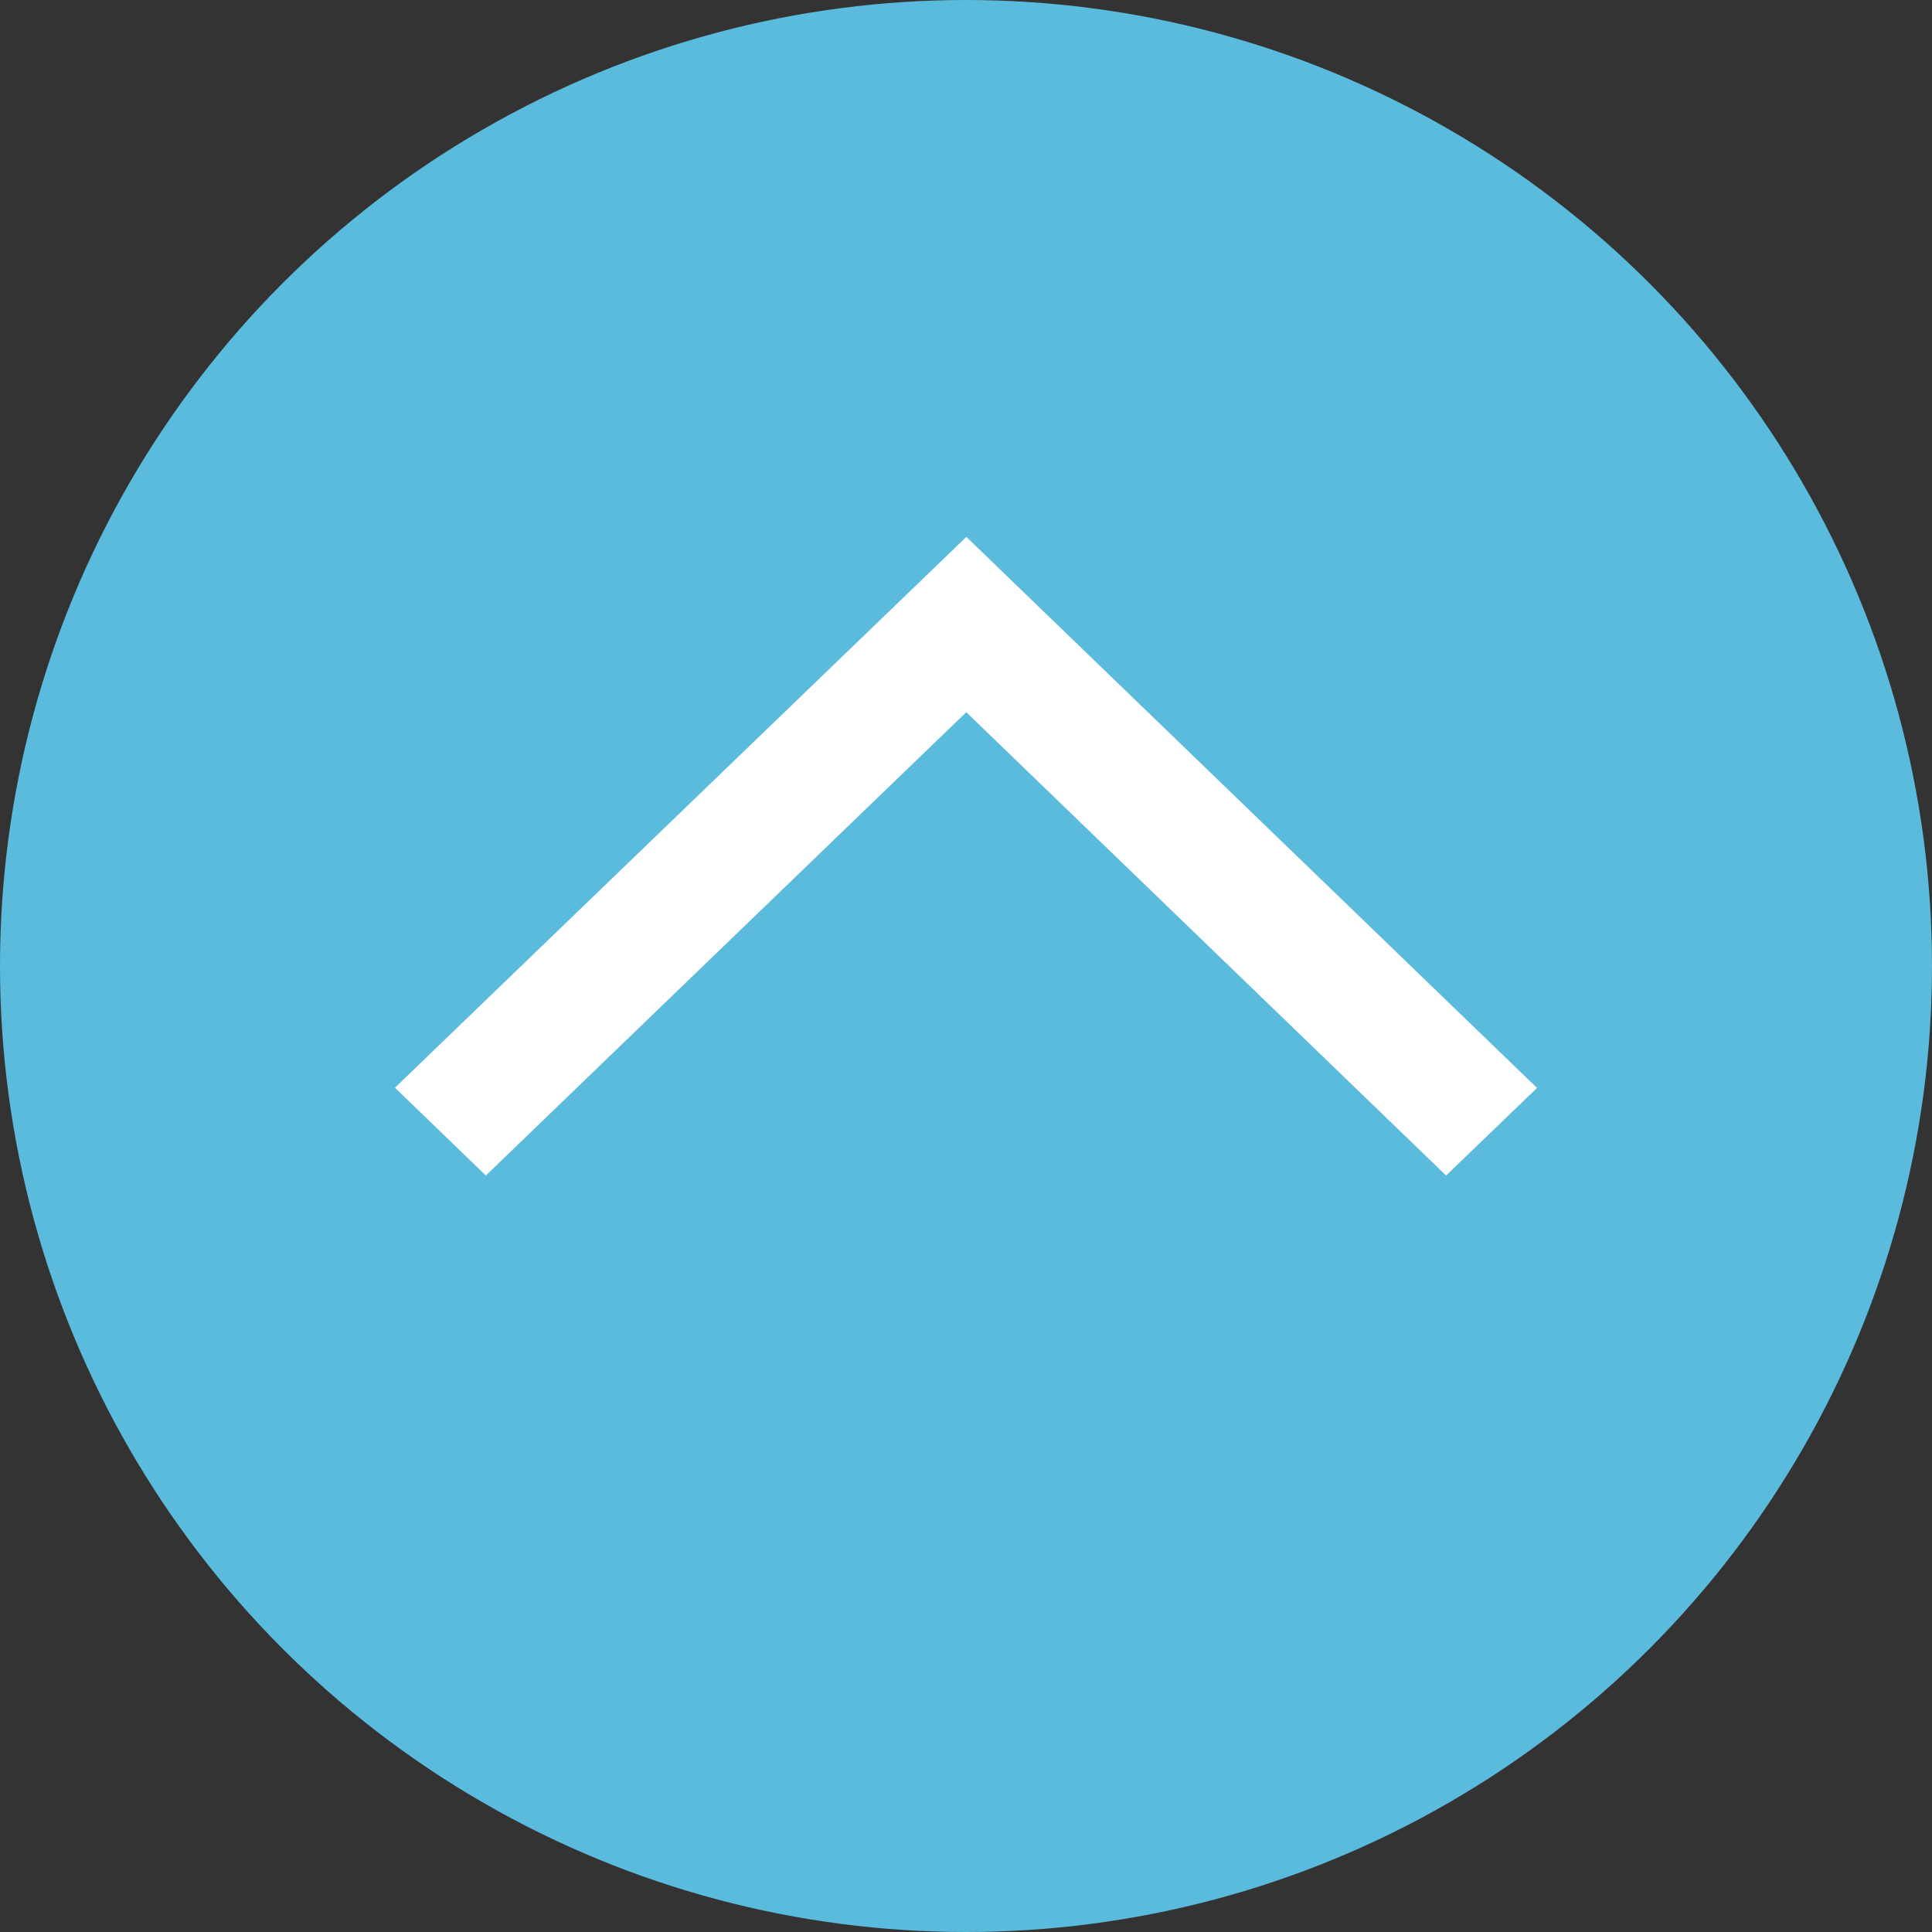
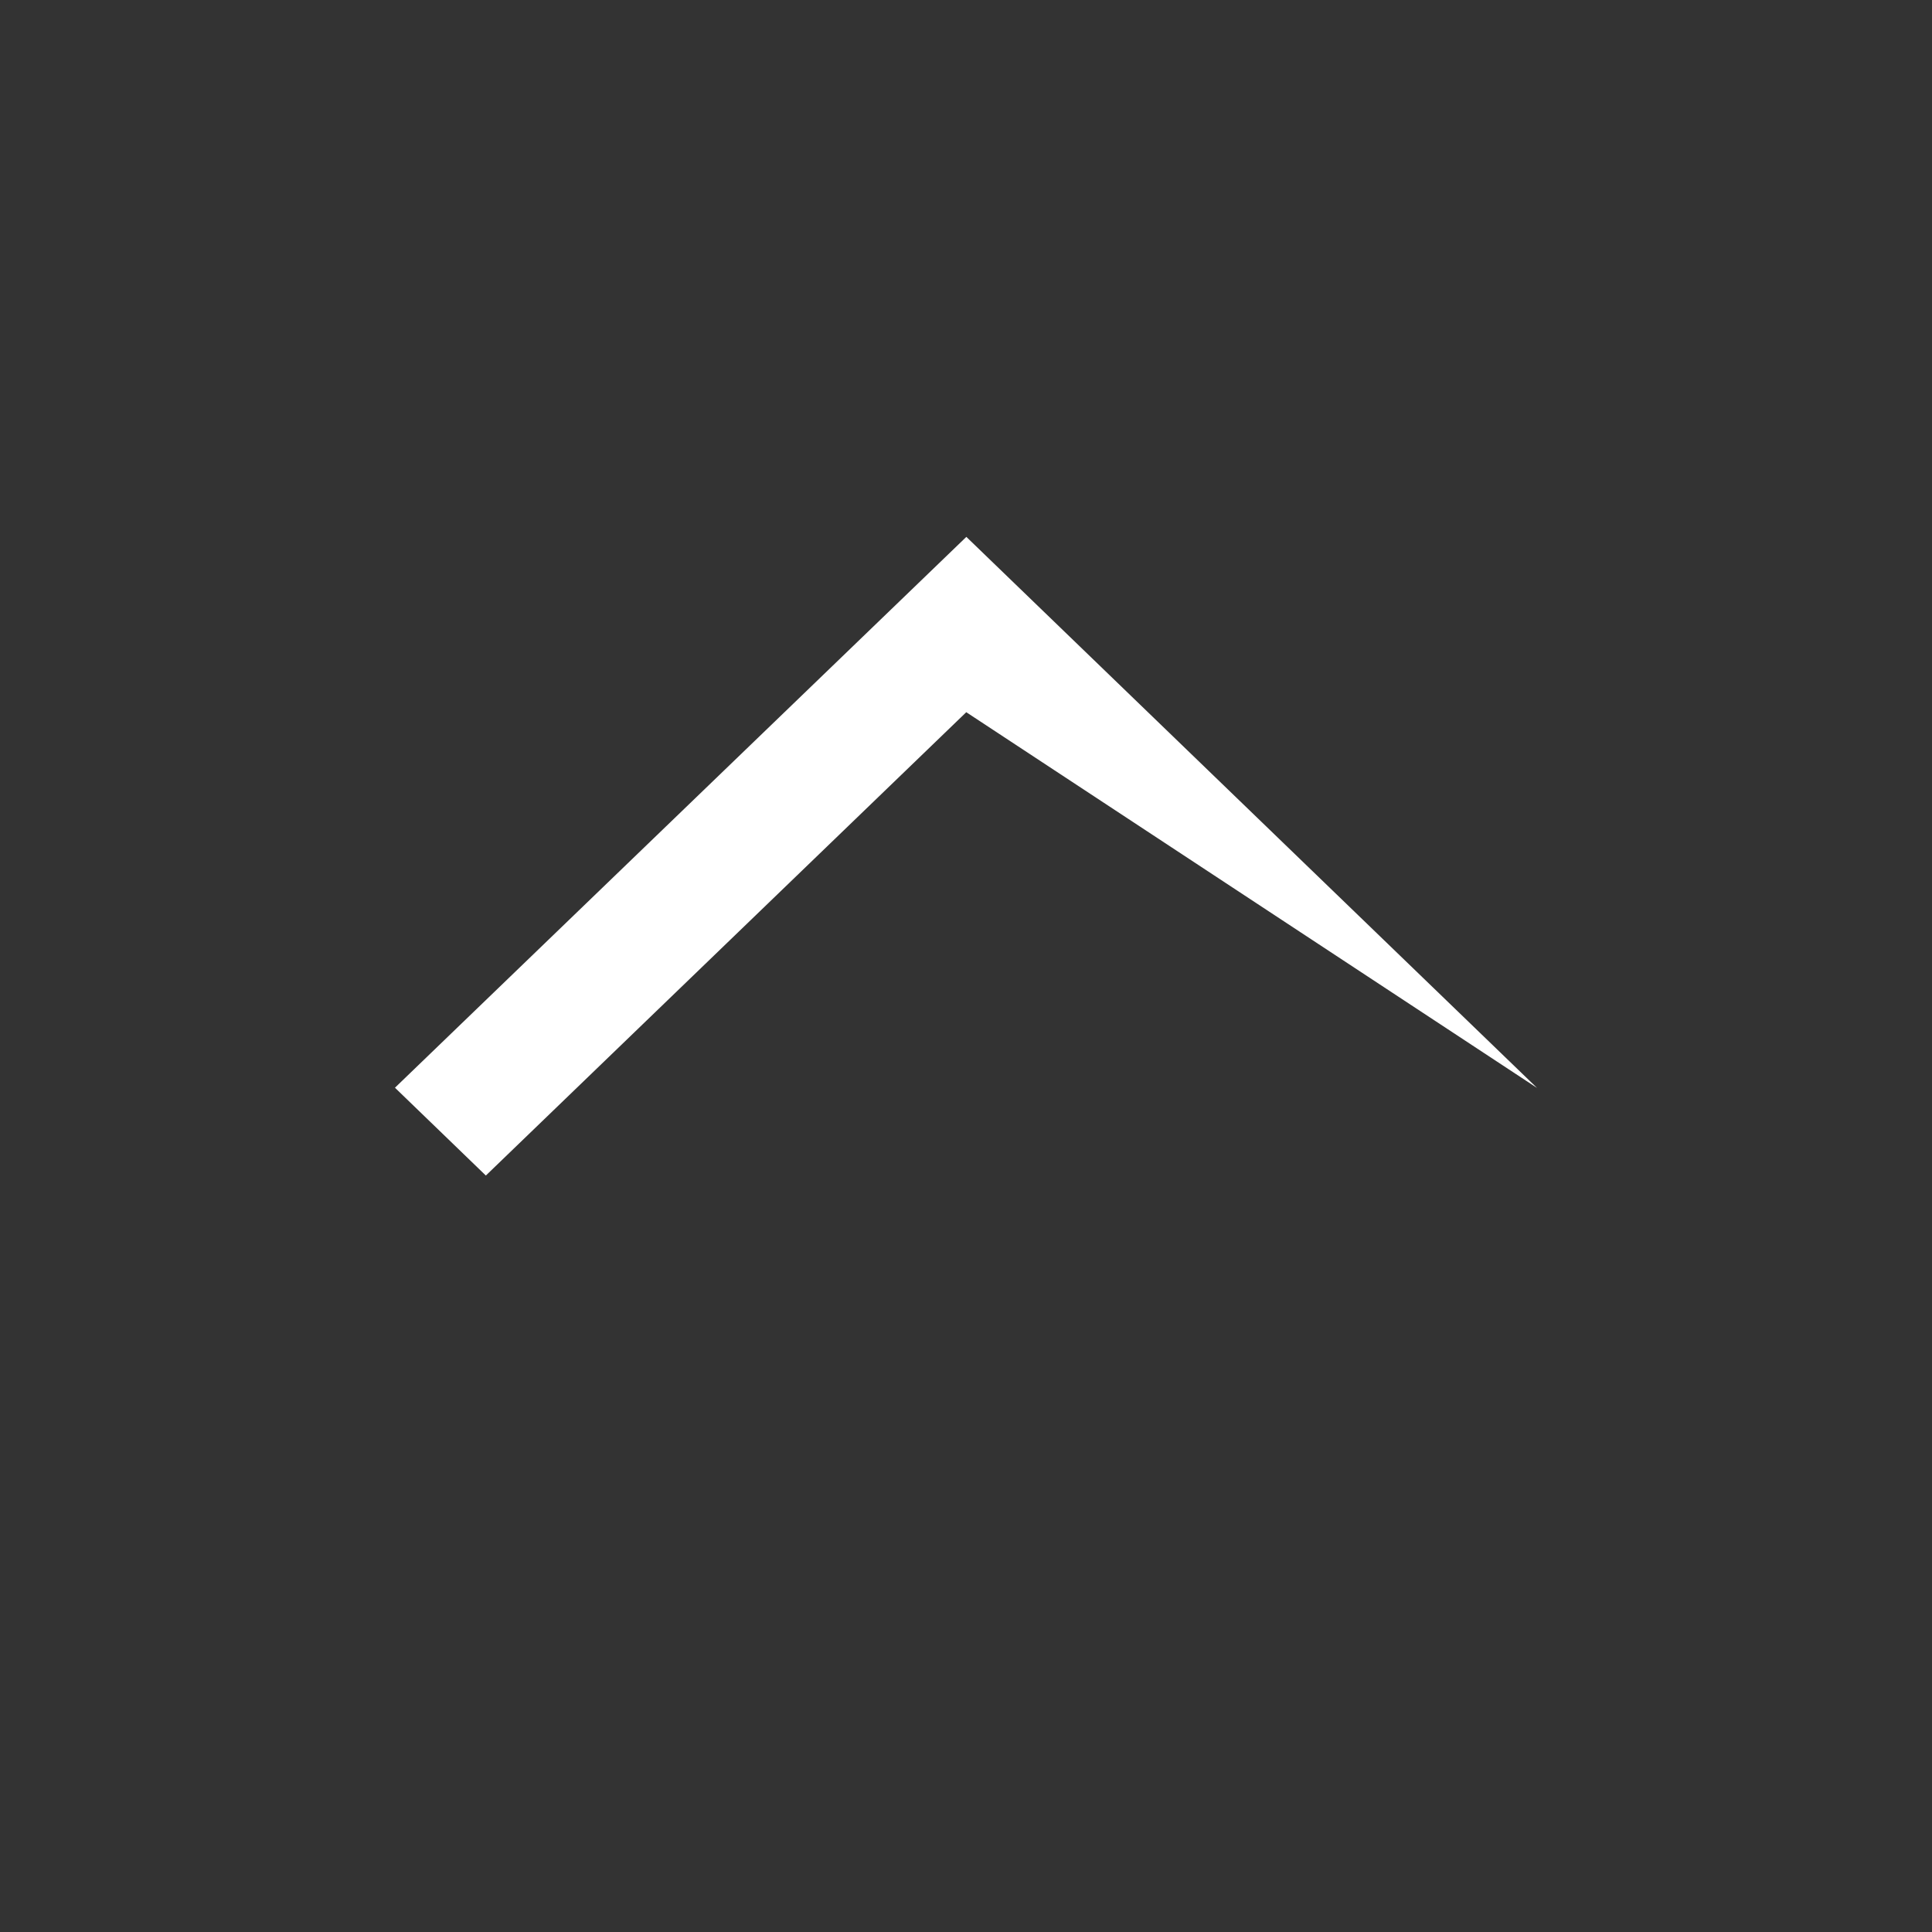
<svg xmlns="http://www.w3.org/2000/svg" width="44" height="44">
  <rect width="100%" height="100%" fill="#333333" stroke="none" />
-   <circle data-name="楕円形 1" cx="22" cy="22" r="22" fill="#5abbdc" />
-   <path data-name="シェイプ 1" d="M35.005 24.777l-2.071 1.995L22.006 16.22 11.065 26.772l-2.07-2 13.013-12.545z" fill="#fff" fill-rule="evenodd" />
+   <path data-name="シェイプ 1" d="M35.005 24.777L22.006 16.22 11.065 26.772l-2.07-2 13.013-12.545z" fill="#fff" fill-rule="evenodd" />
</svg>